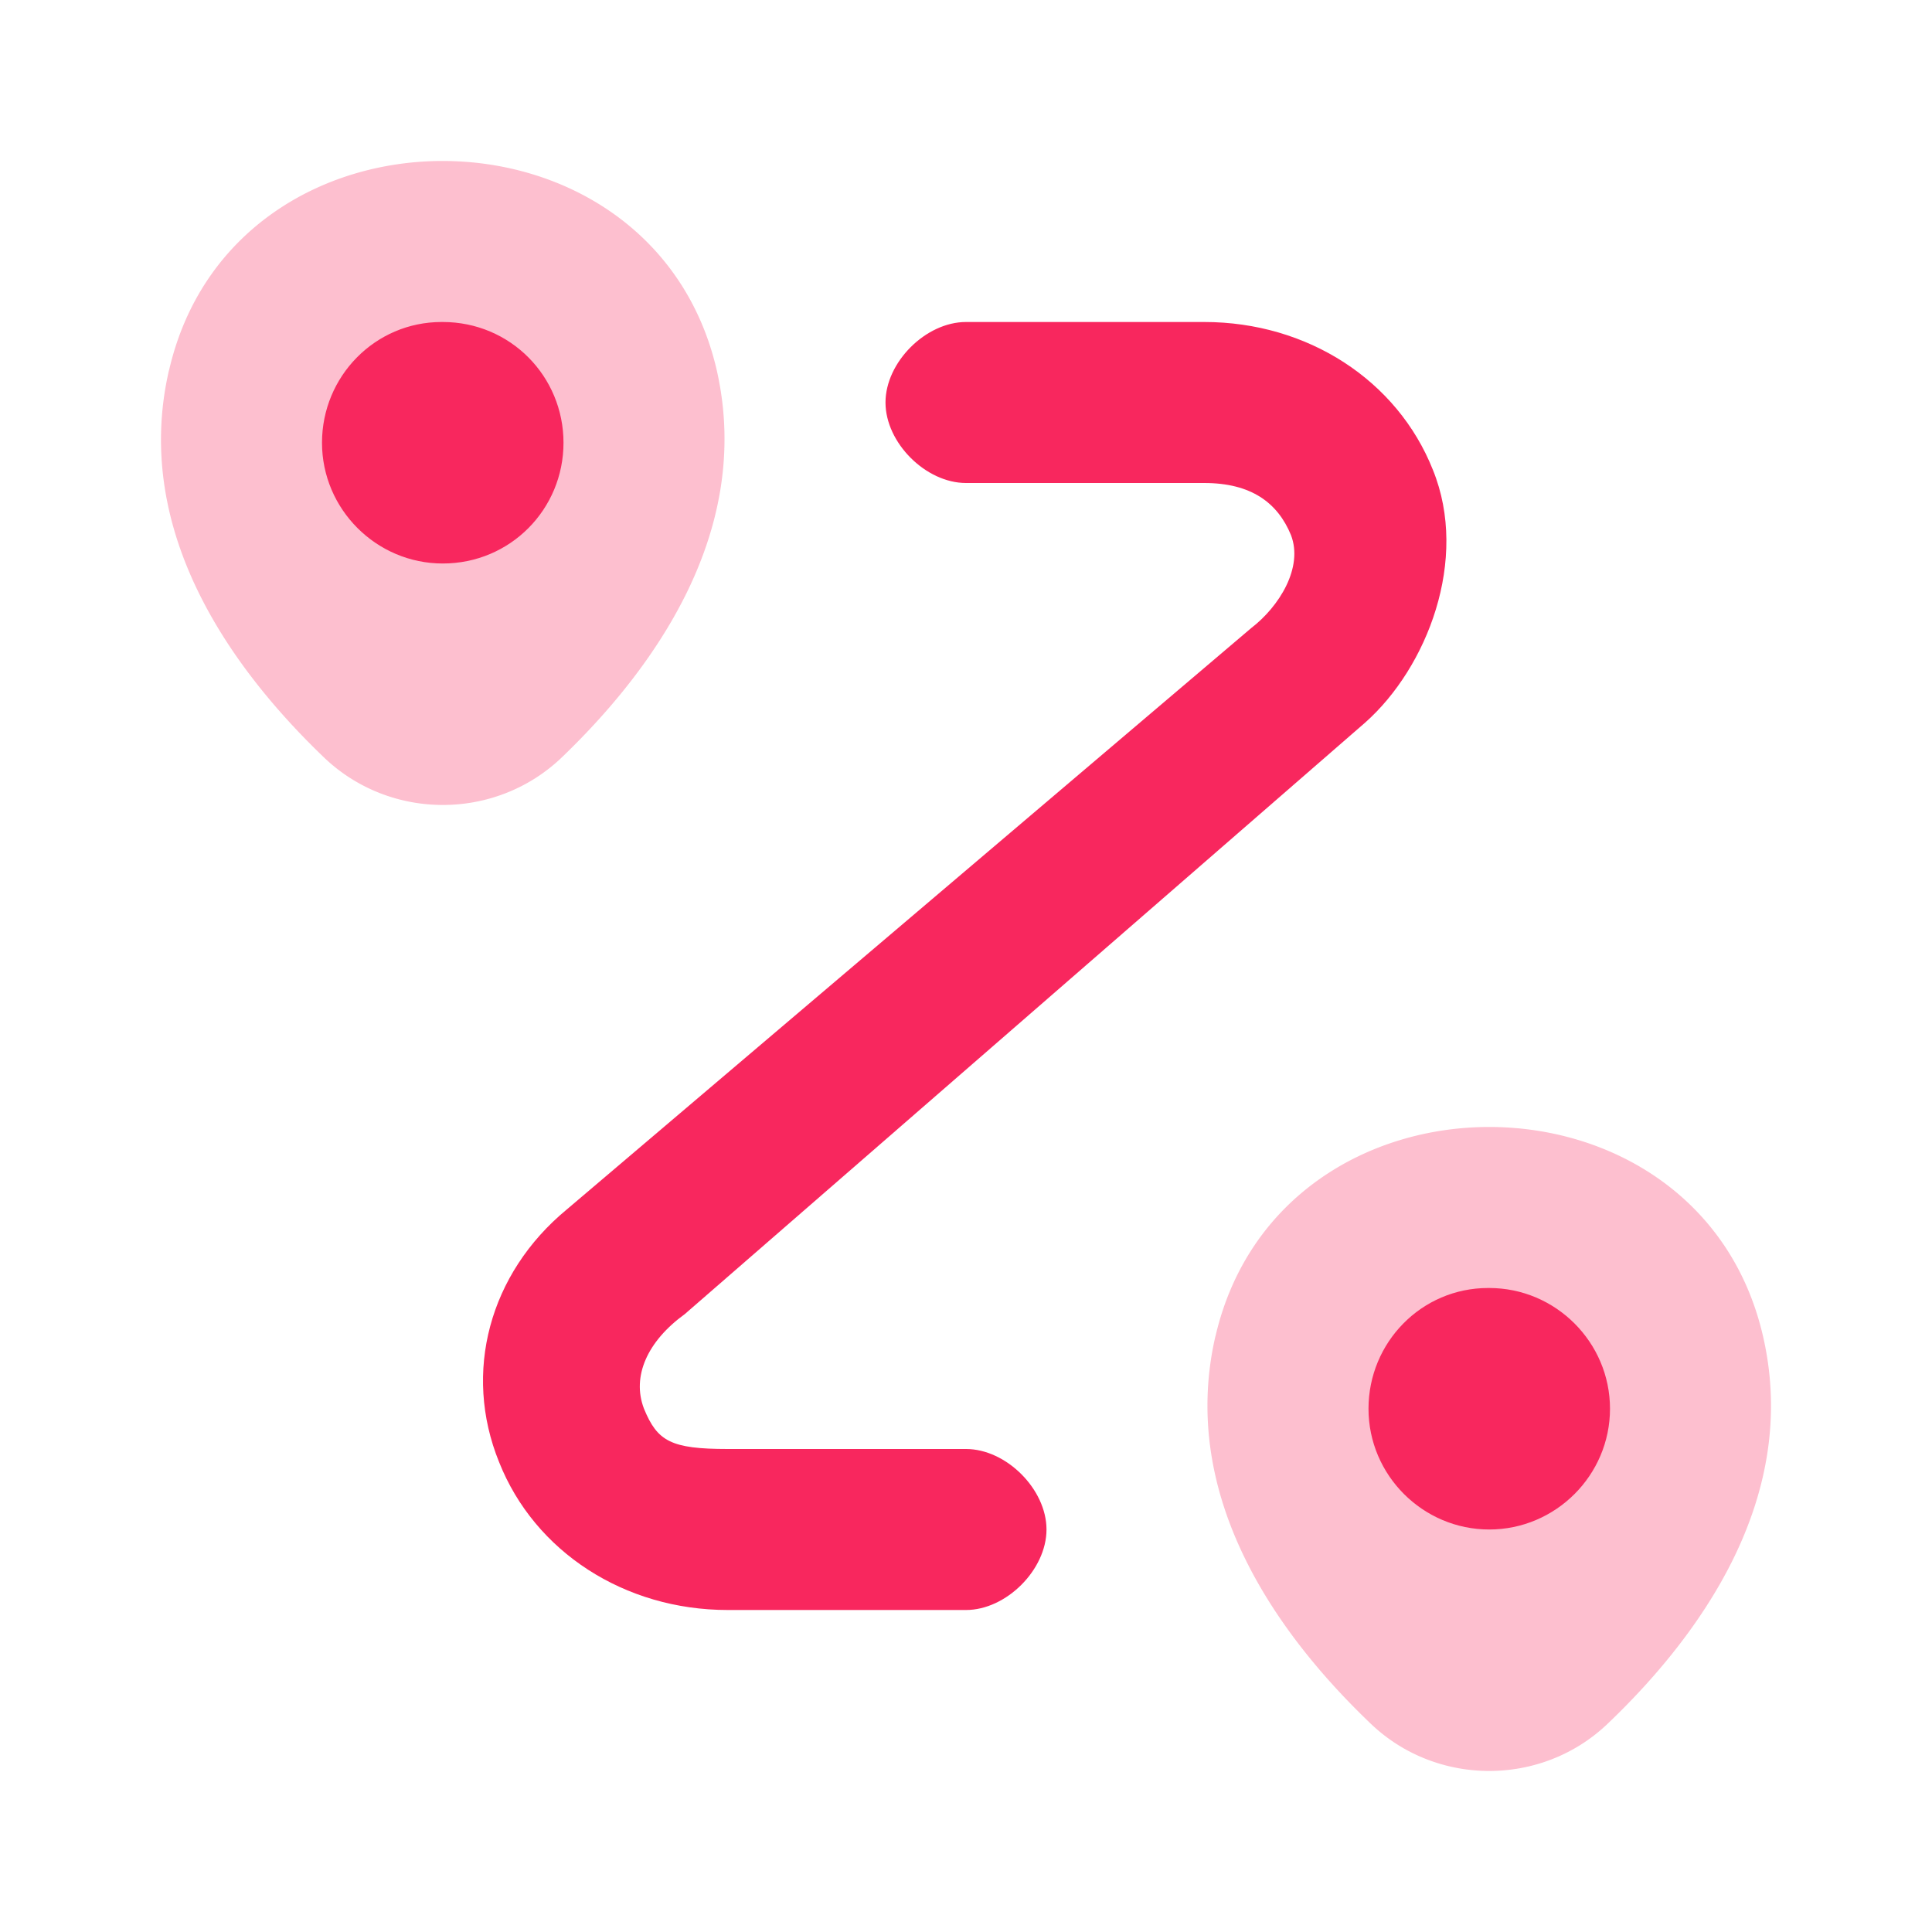
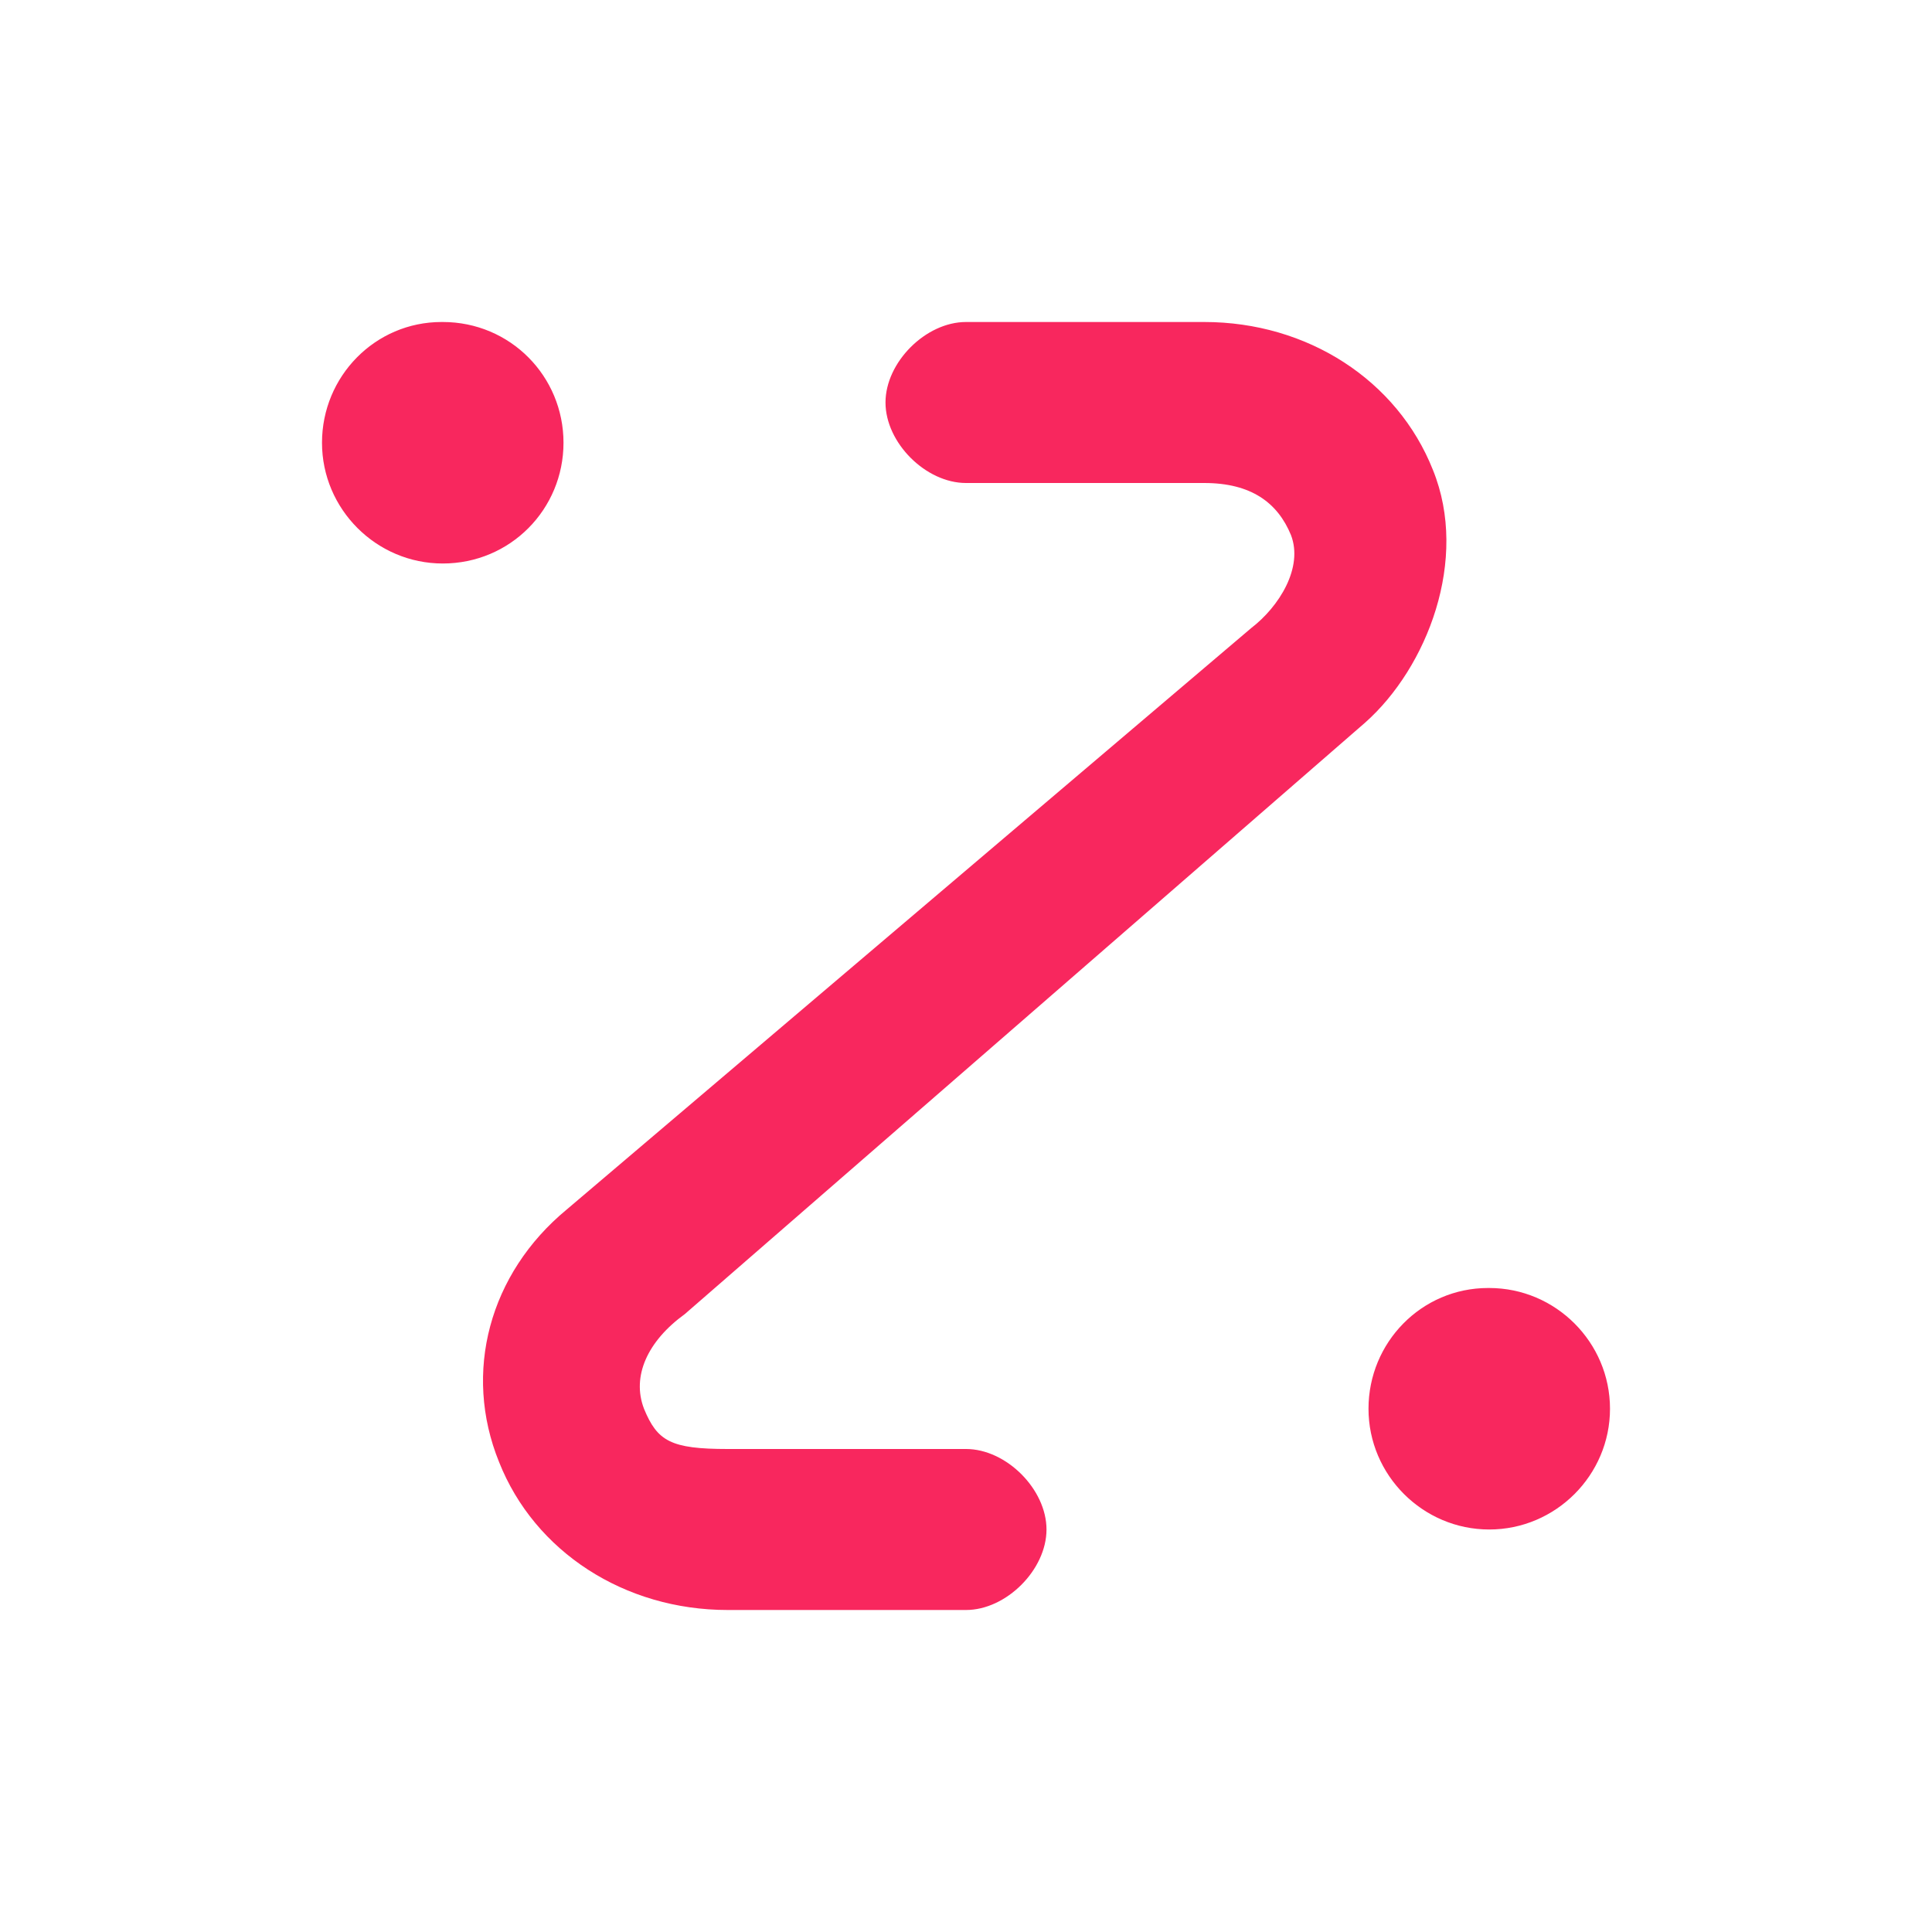
<svg xmlns="http://www.w3.org/2000/svg" width="24" height="24" fill="none">
  <g fill="#F8275E" fill-rule="evenodd" clip-rule="evenodd" opacity=".3">
-     <path d="M2.1 4.6c.799-3.472 6.005-3.462 6.804 0 .46 2.03-.82 3.752-1.939 4.822-.819.77-2.108.77-2.927 0C2.918 8.352 1.63 6.631 2.099 4.6Zm2.437.6c0 .55.45 1 1 1 .56 0 .999-.45.999-1s-.44-1-1-1h-.01c-.549 0-.989.45-.989 1ZM15.099 16.6c.805-3.472 6.007-3.462 6.802 0 .468 2.03-.815 3.752-1.94 4.822-.815.77-2.107.77-2.923 0-1.124-1.07-2.407-2.791-1.94-4.822Zm2.446.6a1 1 0 0 0 .995 1 1 1 0 0 0 0-2h-.01a.992.992 0 0 0-.985 1Z" />
-   </g>
+     </g>
  <path fill="#F8275E" d="M7 5.5C7 6.325 6.34 7 5.5 7 4.675 7 4 6.325 4 5.5S4.66 4 5.485 4H5.5C6.34 4 7 4.675 7 5.5ZM20 17.5c0 .825-.675 1.5-1.5 1.5s-1.5-.675-1.5-1.5.66-1.5 1.485-1.5h.015c.825 0 1.5.675 1.5 1.5ZM9.04 20H12c.5 0 1-.5 1-1s-.5-1-1-1H9.04c-.708 0-.874-.097-1.04-.5-.155-.403.043-.84.507-1.176l8.453-7.349c.766-.68 1.293-2.023.84-3.138C17.358 4.723 16.242 4 14.96 4H12c-.5 0-1 .5-1 1s.5 1 1 1h2.96c.582 0 .912.245 1.077.647.155.403-.146.888-.494 1.155L7.04 15.025c-.961.794-1.293 2.023-.84 3.138C6.642 19.277 7.758 20 9.04 20Z" />
</svg>